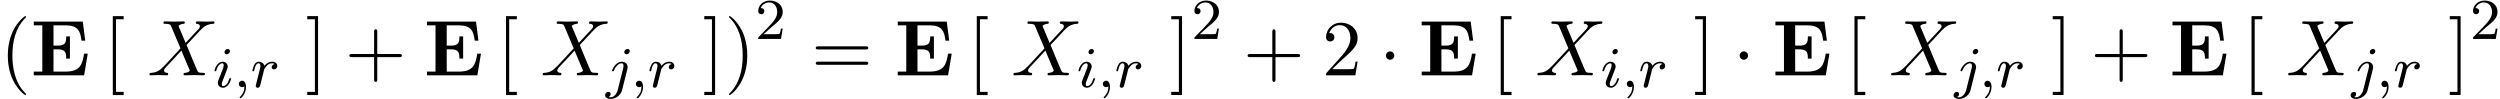
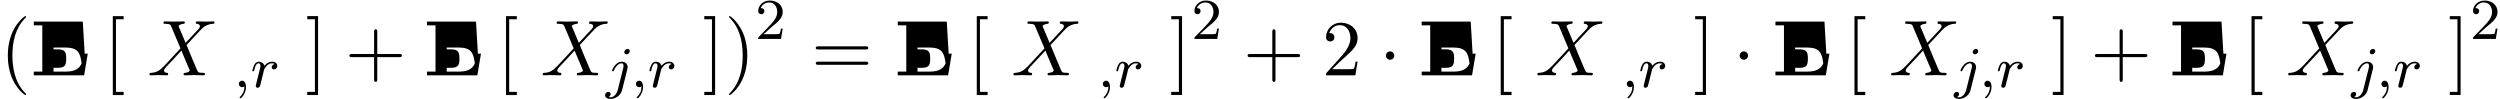
<svg xmlns="http://www.w3.org/2000/svg" xmlns:xlink="http://www.w3.org/1999/xlink" width="578" height="23" viewBox="1872.02 1482.972 345.504 13.748">
  <defs>
-     <path id="g0-69" d="M7.887-2.99h-.512C7.135-1.483 6.829-.512 4.81-.512H3.153v-3.076h.6c1.047 0 1.156.469 1.156 1.276h.513v-3.065h-.513c0 .807-.098 1.276-1.156 1.276h-.6v-2.803H4.81c1.756 0 2.04.796 2.214 2.116h.513L7.2-7.42H.425v.514h1.179v6.392H.425V0h6.96z" />
+     <path id="g0-69" d="M7.887-2.99h-.512C7.135-1.483 6.829-.512 4.81-.512H3.153v-3.076h.6c1.047 0 1.156.469 1.156 1.276h.513h-.513c0 .807-.098 1.276-1.156 1.276h-.6v-2.803H4.81c1.756 0 2.04.796 2.214 2.116h.513L7.2-7.42H.425v.514h1.179v6.392H.425V0h6.96z" />
    <path id="g5-40" d="M3.61 2.618c0-.033 0-.054-.185-.24-1.363-1.374-1.712-3.436-1.712-5.105 0-1.898.414-3.797 1.756-5.16.142-.131.142-.153.142-.186 0-.076-.044-.109-.11-.109-.108 0-1.09.742-1.734 2.127-.556 1.2-.687 2.411-.687 3.328 0 .85.12 2.17.72 3.403.655 1.342 1.593 2.051 1.702 2.051.065 0 .109-.032.109-.109" />
    <path id="g5-41" d="M3.153-2.727c0-.851-.12-2.171-.72-3.404C1.778-7.473.84-8.18.73-8.18c-.066 0-.11.043-.11.108 0 .033 0 .055.208.251C1.9-6.742 2.52-5.007 2.52-2.727c0 1.865-.404 3.785-1.756 5.16-.142.13-.142.152-.142.185 0 .066.043.11.109.11.109 0 1.09-.743 1.734-2.128.557-1.2.688-2.41.688-3.327" />
    <path id="g5-43" d="M4.462-2.51h3.043c.153 0 .36 0 .36-.217s-.207-.218-.36-.218H4.462V-6c0-.153 0-.36-.218-.36s-.219.207-.219.36v3.055H.971c-.153 0-.36 0-.36.218s.207.218.36.218h3.054V.545c0 .153 0 .36.219.36s.218-.207.218-.36z" />
    <path id="g5-50" d="m1.385-.84 1.157-1.124c1.702-1.505 2.356-2.094 2.356-3.185 0-1.244-.982-2.116-2.313-2.116a2.016 2.016 0 0 0-2.04 1.974c0 .611.546.611.579.611.185 0 .567-.13.567-.578a.55.55 0 0 0-.578-.567c-.088 0-.11 0-.142.01.25-.709.84-1.112 1.473-1.112.992 0 1.461.883 1.461 1.778 0 .873-.545 1.734-1.145 2.41L.665-.403c-.12.12-.12.142-.12.404h4.048l.305-1.898h-.273c-.054.327-.13.807-.24.97C4.31-.84 3.59-.84 3.35-.84z" />
    <path id="g5-61" d="M7.495-3.567c.163 0 .37 0 .37-.218s-.207-.219-.36-.219H.971c-.153 0-.36 0-.36.219s.207.218.37.218zm.01 2.116c.153 0 .36 0 .36-.218s-.207-.218-.37-.218H.982c-.164 0-.371 0-.371.218s.207.218.36.218z" />
    <path id="g5-91" d="M2.782 2.727v-.436H1.724V-7.745h1.058v-.437H1.287v10.91z" />
    <path id="g5-93" d="M1.735-8.182H.24v.437h1.058V2.29H.24v.436h1.495z" />
    <path id="g1-1" d="M2.095-2.727c0-.317-.262-.578-.579-.578s-.578.261-.578.578.262.578.578.578.579-.262.579-.578" />
    <path id="g3-88" d="m5.29-4.484-.915-2.17c-.033-.088-.055-.131-.055-.142 0-.066.185-.273.644-.317.109-.01.218-.022.218-.207 0-.13-.131-.13-.164-.13-.447 0-.916.032-1.374.032-.273 0-.95-.033-1.222-.033-.066 0-.197 0-.197.218 0 .12.11.12.251.12.655 0 .72.11.819.35L4.582-3.72 2.28-1.244l-.142.12c-.534.579-1.047.753-1.603.786-.142.01-.24.01-.24.218 0 .01 0 .12.141.12.328 0 .688-.033 1.026-.033.403 0 .829.033 1.222.033.065 0 .196 0 .196-.218 0-.11-.11-.12-.13-.12-.1-.011-.437-.033-.437-.338 0-.175.163-.35.294-.491L3.72-2.345l.982-1.07L5.804-.807c.043.12.054.13.054.152 0 .088-.207.273-.633.317-.12.01-.218.022-.218.207 0 .131.12.131.164.131.305 0 1.069-.033 1.374-.033.273 0 .939.033 1.211.033.077 0 .208 0 .208-.207 0-.131-.11-.131-.197-.131-.73-.011-.752-.044-.938-.48-.425-1.015-1.156-2.717-1.407-3.371.742-.764 1.887-2.062 2.236-2.367.317-.262.731-.524 1.386-.557.141-.01.24-.01.24-.218 0-.01 0-.12-.142-.12-.327 0-.687.033-1.026.033-.403 0-.818-.033-1.21-.033-.066 0-.208 0-.208.218 0 .077.055.11.131.12.098.011.436.033.436.338 0 .153-.12.295-.207.393z" />
    <path id="g2-59" d="M1.49-.12c0 .52-.11.973-.605 1.467-.032.024-.048.04-.048.08 0 .063.064.111.12.111.095 0 .757-.63.757-1.562 0-.51-.192-.86-.542-.86a.43.43 0 0 0-.439.438c0 .223.152.446.447.446a.43.43 0 0 0 .31-.12" />
-     <path id="g2-105" d="M2.375-4.973c0-.176-.127-.303-.31-.303-.208 0-.44.191-.44.43 0 .176.128.303.312.303.207 0 .438-.191.438-.43M1.211-2.048l-.43 1.1c-.04.12-.08.215-.08.35 0 .39.303.678.726.678.773 0 1.1-1.116 1.1-1.22 0-.08-.064-.103-.12-.103-.096 0-.112.055-.136.135-.183.638-.51.965-.828.965-.096 0-.192-.04-.192-.256 0-.19.056-.334.16-.581q.118-.323.247-.646l.247-.645c.072-.184.167-.43.167-.566 0-.399-.319-.678-.725-.678-.773 0-1.108 1.116-1.108 1.22 0 .071.056.103.12.103.103 0 .111-.048.135-.127.223-.757.59-.973.829-.973.112 0 .191.04.191.263 0 .08-.008.192-.087.43z" />
    <path id="g2-106" d="M3.292-4.973a.304.304 0 0 0-.311-.303c-.24 0-.447.223-.447.43 0 .152.12.303.311.303.24 0 .447-.223.447-.43M1.626.399c-.12.486-.51 1.004-.996 1.004a1 1 0 0 1-.263-.04.46.46 0 0 0 .279-.407C.646.766.502.662.335.662a.46.46 0 0 0-.447.462c0 .303.295.502.75.502.486 0 1.362-.303 1.602-1.26l.717-2.853a1 1 0 0 0 .04-.279c0-.438-.35-.749-.813-.749-.845 0-1.34 1.116-1.34 1.22 0 .071.057.103.12.103.088 0 .096-.024.152-.143.239-.55.645-.957 1.044-.957.167 0 .263.112.263.375 0 .112-.024.223-.048.335z" />
    <path id="g2-114" d="M1.538-1.1c.088-.343.176-.685.255-1.036.008-.016.064-.247.072-.287.024-.072.223-.398.43-.598.255-.23.526-.27.67-.27.088 0 .231.007.343.103a.47.47 0 0 0-.39.438c0 .176.135.295.31.295.215 0 .454-.175.454-.494 0-.287-.247-.566-.701-.566-.542 0-.909.359-1.076.574-.16-.574-.702-.574-.781-.574-.287 0-.486.183-.614.43a3.2 3.2 0 0 0-.27.79c0 .071.055.103.119.103.103 0 .111-.032.167-.239.096-.39.24-.86.574-.86.207 0 .255.199.255.374 0 .143-.04.295-.104.558-.016.064-.135.534-.167.645L.789-.518c-.032.12-.08.319-.08.35C.71.017.861.08.964.08c.28 0 .335-.223.399-.494z" />
    <path id="g4-50" d="M2.248-1.626c.127-.12.462-.382.59-.494.494-.454.964-.893.964-1.618 0-.948-.797-1.562-1.794-1.562-.956 0-1.586.725-1.586 1.434 0 .391.311.447.423.447a.41.41 0 0 0 .414-.423c0-.414-.398-.414-.494-.414a1.23 1.23 0 0 1 1.156-.781c.741 0 1.124.63 1.124 1.299 0 .829-.582 1.435-1.523 2.399L.518-.303C.422-.215.422-.199.422 0h3.149l.23-1.427h-.246c-.024.16-.088.558-.184.71-.047.063-.653.063-.78.063H1.17z" />
  </defs>
  <g id="page1">
    <use xlink:href="#g5-40" x="1872.02" y="1493.379" />
    <use xlink:href="#g0-69" x="1876.262" y="1493.379" />
    <use xlink:href="#g5-91" x="1886.323" y="1493.379" />
    <use xlink:href="#g3-88" x="1892.383" y="1493.379" />
    <use xlink:href="#g2-105" x="1901.421" y="1495.015" />
    <use xlink:href="#g2-59" x="1904.304" y="1495.015" />
    <use xlink:href="#g2-114" x="1906.657" y="1495.015" />
    <use xlink:href="#g5-93" x="1914.242" y="1493.379" />
    <use xlink:href="#g5-43" x="1919.696" y="1493.379" />
    <use xlink:href="#g0-69" x="1930.605" y="1493.379" />
    <use xlink:href="#g5-91" x="1940.666" y="1493.379" />
    <use xlink:href="#g3-88" x="1946.726" y="1493.379" />
    <use xlink:href="#g2-106" x="1955.764" y="1495.015" />
    <use xlink:href="#g2-59" x="1959.178" y="1495.015" />
    <use xlink:href="#g2-114" x="1961.53" y="1495.015" />
    <use xlink:href="#g5-93" x="1969.115" y="1493.379" />
    <use xlink:href="#g5-41" x="1972.145" y="1493.379" />
    <use xlink:href="#g4-50" x="1976.388" y="1488.352" />
    <use xlink:href="#g5-61" x="1984.15" y="1493.379" />
    <use xlink:href="#g0-69" x="1995.665" y="1493.379" />
    <use xlink:href="#g5-91" x="2005.726" y="1493.379" />
    <use xlink:href="#g3-88" x="2011.787" y="1493.379" />
    <use xlink:href="#g2-105" x="2020.824" y="1495.015" />
    <use xlink:href="#g2-59" x="2023.708" y="1495.015" />
    <use xlink:href="#g2-114" x="2026.06" y="1495.015" />
    <use xlink:href="#g5-93" x="2033.645" y="1493.379" />
    <use xlink:href="#g4-50" x="2036.675" y="1488.352" />
    <use xlink:href="#g5-43" x="2043.832" y="1493.379" />
    <use xlink:href="#g5-50" x="2054.741" y="1493.379" />
    <use xlink:href="#g1-1" x="2062.619" y="1493.379" />
    <use xlink:href="#g0-69" x="2068.074" y="1493.379" />
    <use xlink:href="#g5-91" x="2078.135" y="1493.379" />
    <use xlink:href="#g3-88" x="2084.195" y="1493.379" />
    <use xlink:href="#g2-105" x="2093.233" y="1495.015" />
    <use xlink:href="#g2-59" x="2096.116" y="1495.015" />
    <use xlink:href="#g2-114" x="2098.468" y="1495.015" />
    <use xlink:href="#g5-93" x="2106.053" y="1493.379" />
    <use xlink:href="#g1-1" x="2111.508" y="1493.379" />
    <use xlink:href="#g0-69" x="2116.962" y="1493.379" />
    <use xlink:href="#g5-91" x="2127.023" y="1493.379" />
    <use xlink:href="#g3-88" x="2133.083" y="1493.379" />
    <use xlink:href="#g2-106" x="2142.121" y="1495.015" />
    <use xlink:href="#g2-59" x="2145.535" y="1495.015" />
    <use xlink:href="#g2-114" x="2147.887" y="1495.015" />
    <use xlink:href="#g5-93" x="2155.472" y="1493.379" />
    <use xlink:href="#g5-43" x="2160.927" y="1493.379" />
    <use xlink:href="#g0-69" x="2171.836" y="1493.379" />
    <use xlink:href="#g5-91" x="2181.896" y="1493.379" />
    <use xlink:href="#g3-88" x="2187.957" y="1493.379" />
    <use xlink:href="#g2-106" x="2196.995" y="1495.015" />
    <use xlink:href="#g2-59" x="2200.408" y="1495.015" />
    <use xlink:href="#g2-114" x="2202.761" y="1495.015" />
    <use xlink:href="#g5-93" x="2210.346" y="1493.379" />
    <use xlink:href="#g4-50" x="2213.376" y="1488.352" />
  </g>
  <script type="text/ecmascript">if(window.parent.postMessage)window.parent.postMessage("4.19292|433.5|17.25|"+window.location,"*");</script>
</svg>